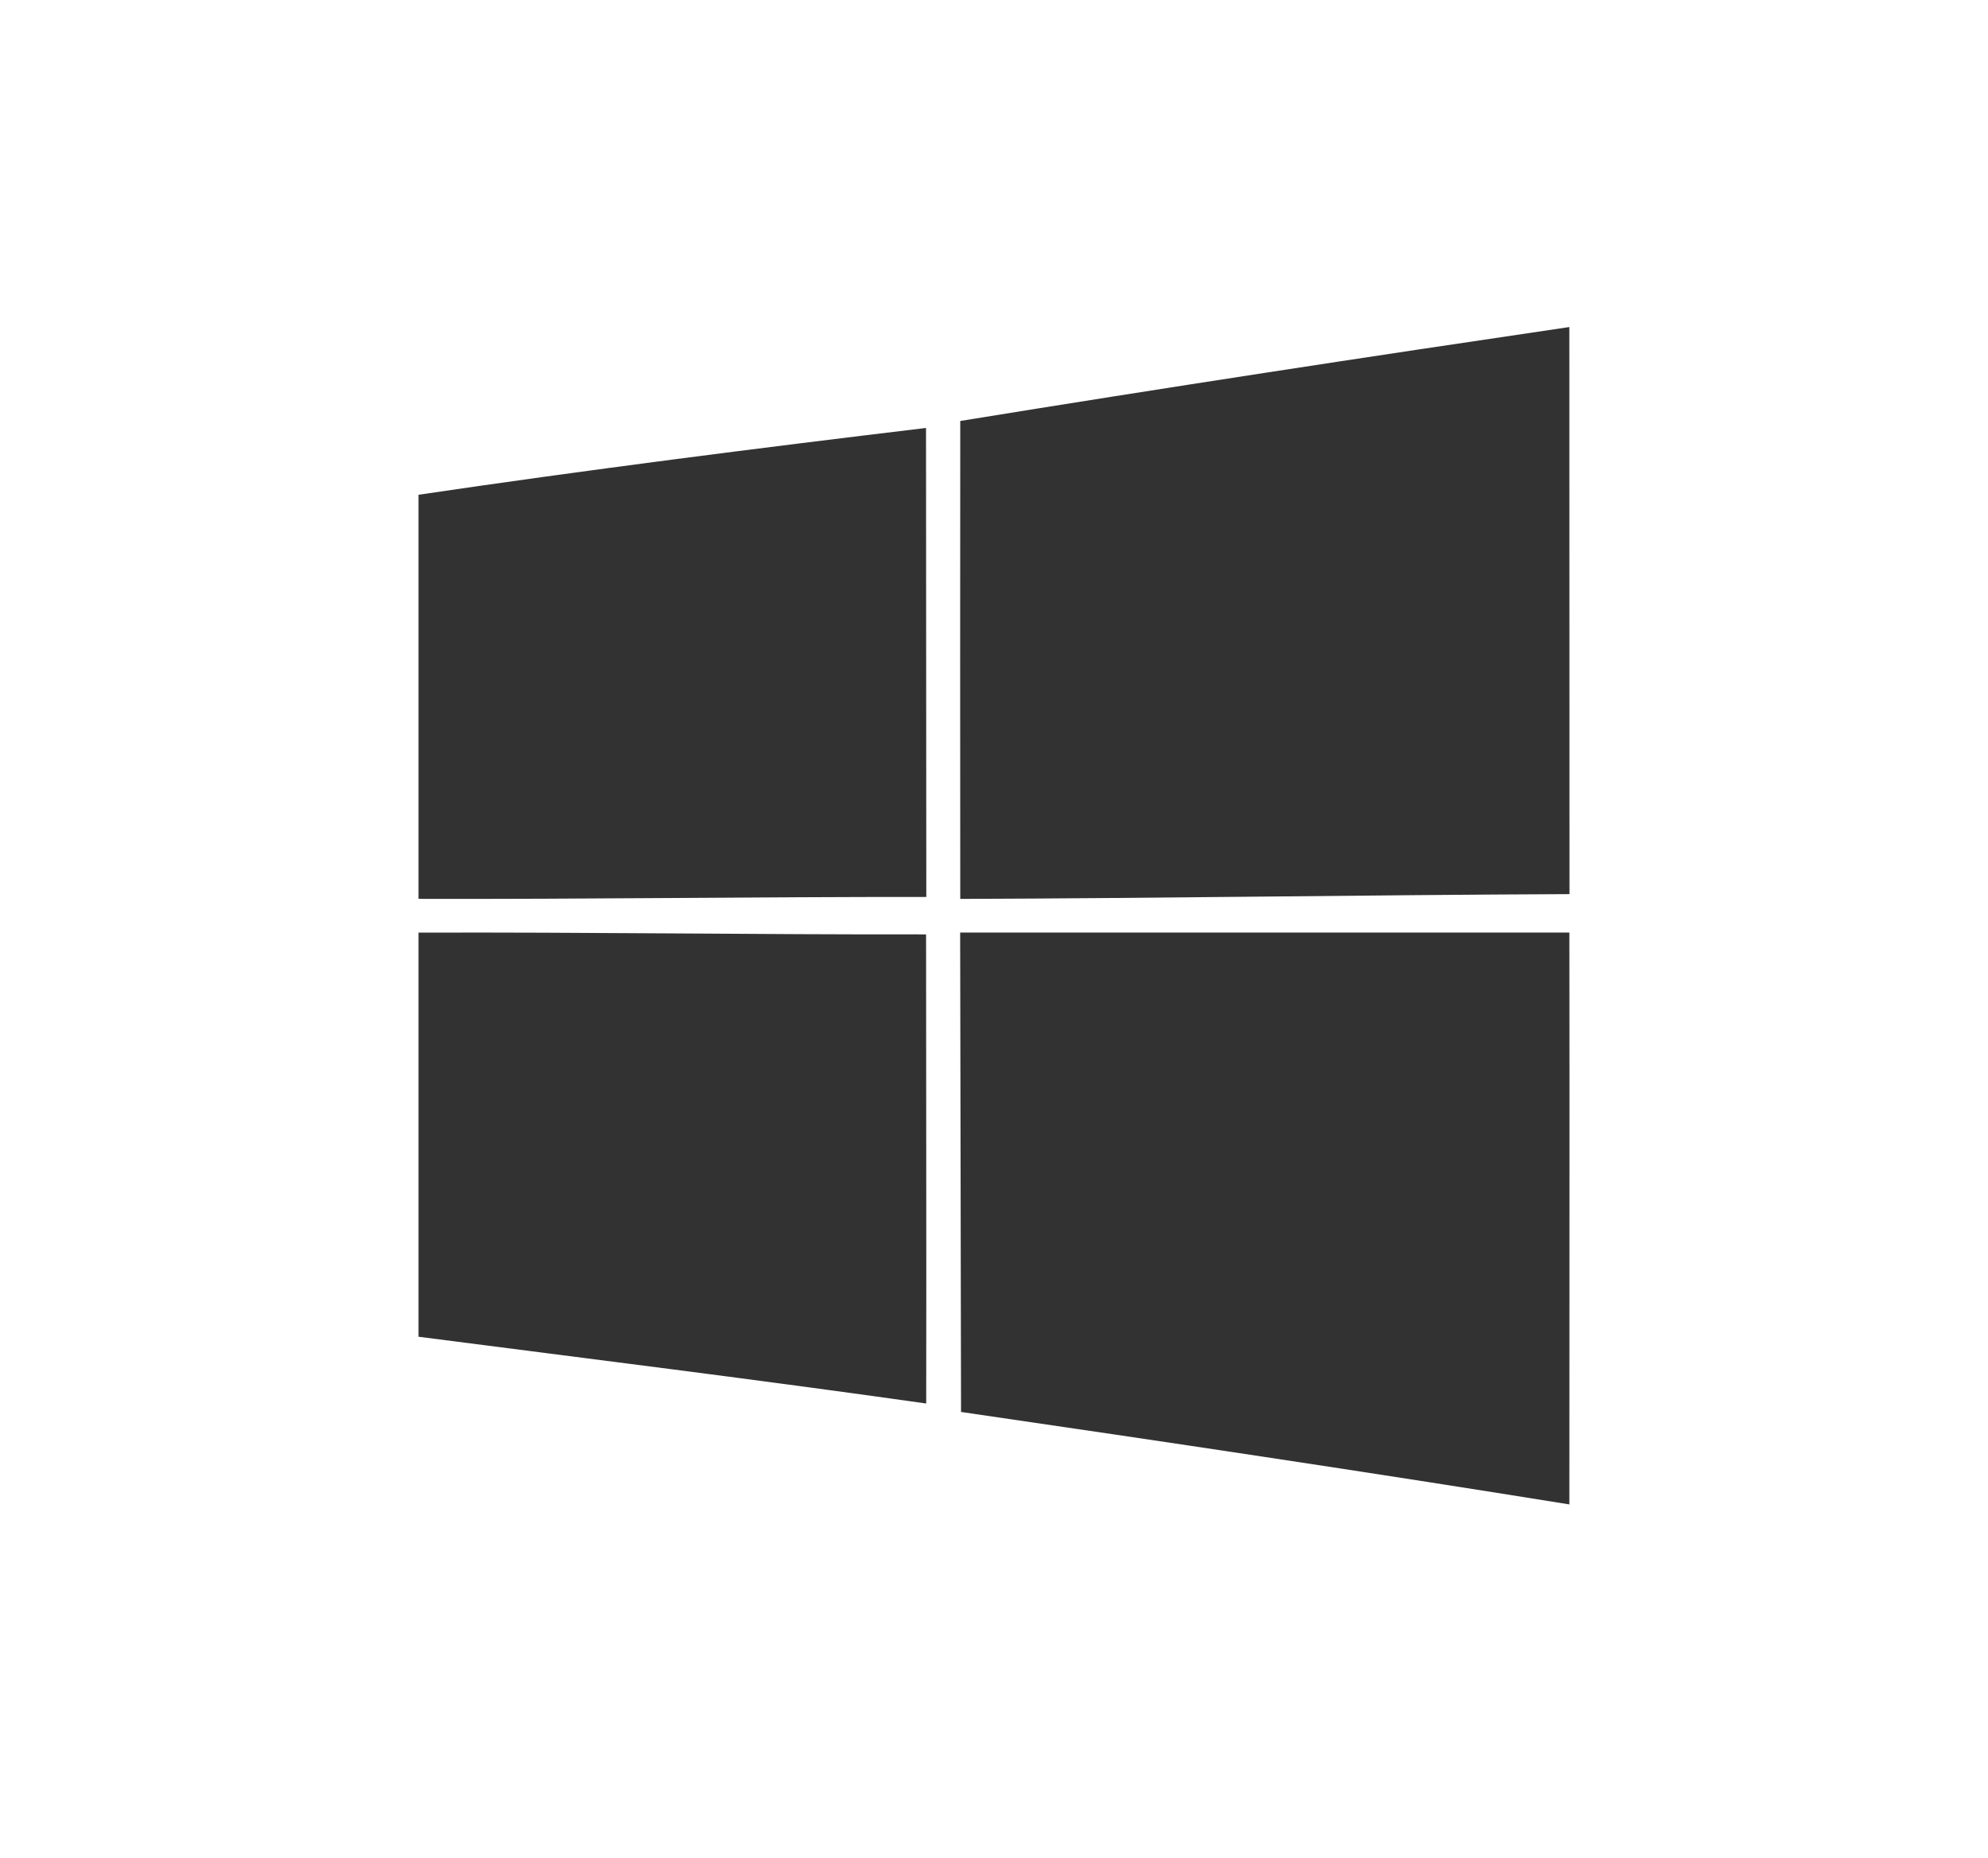
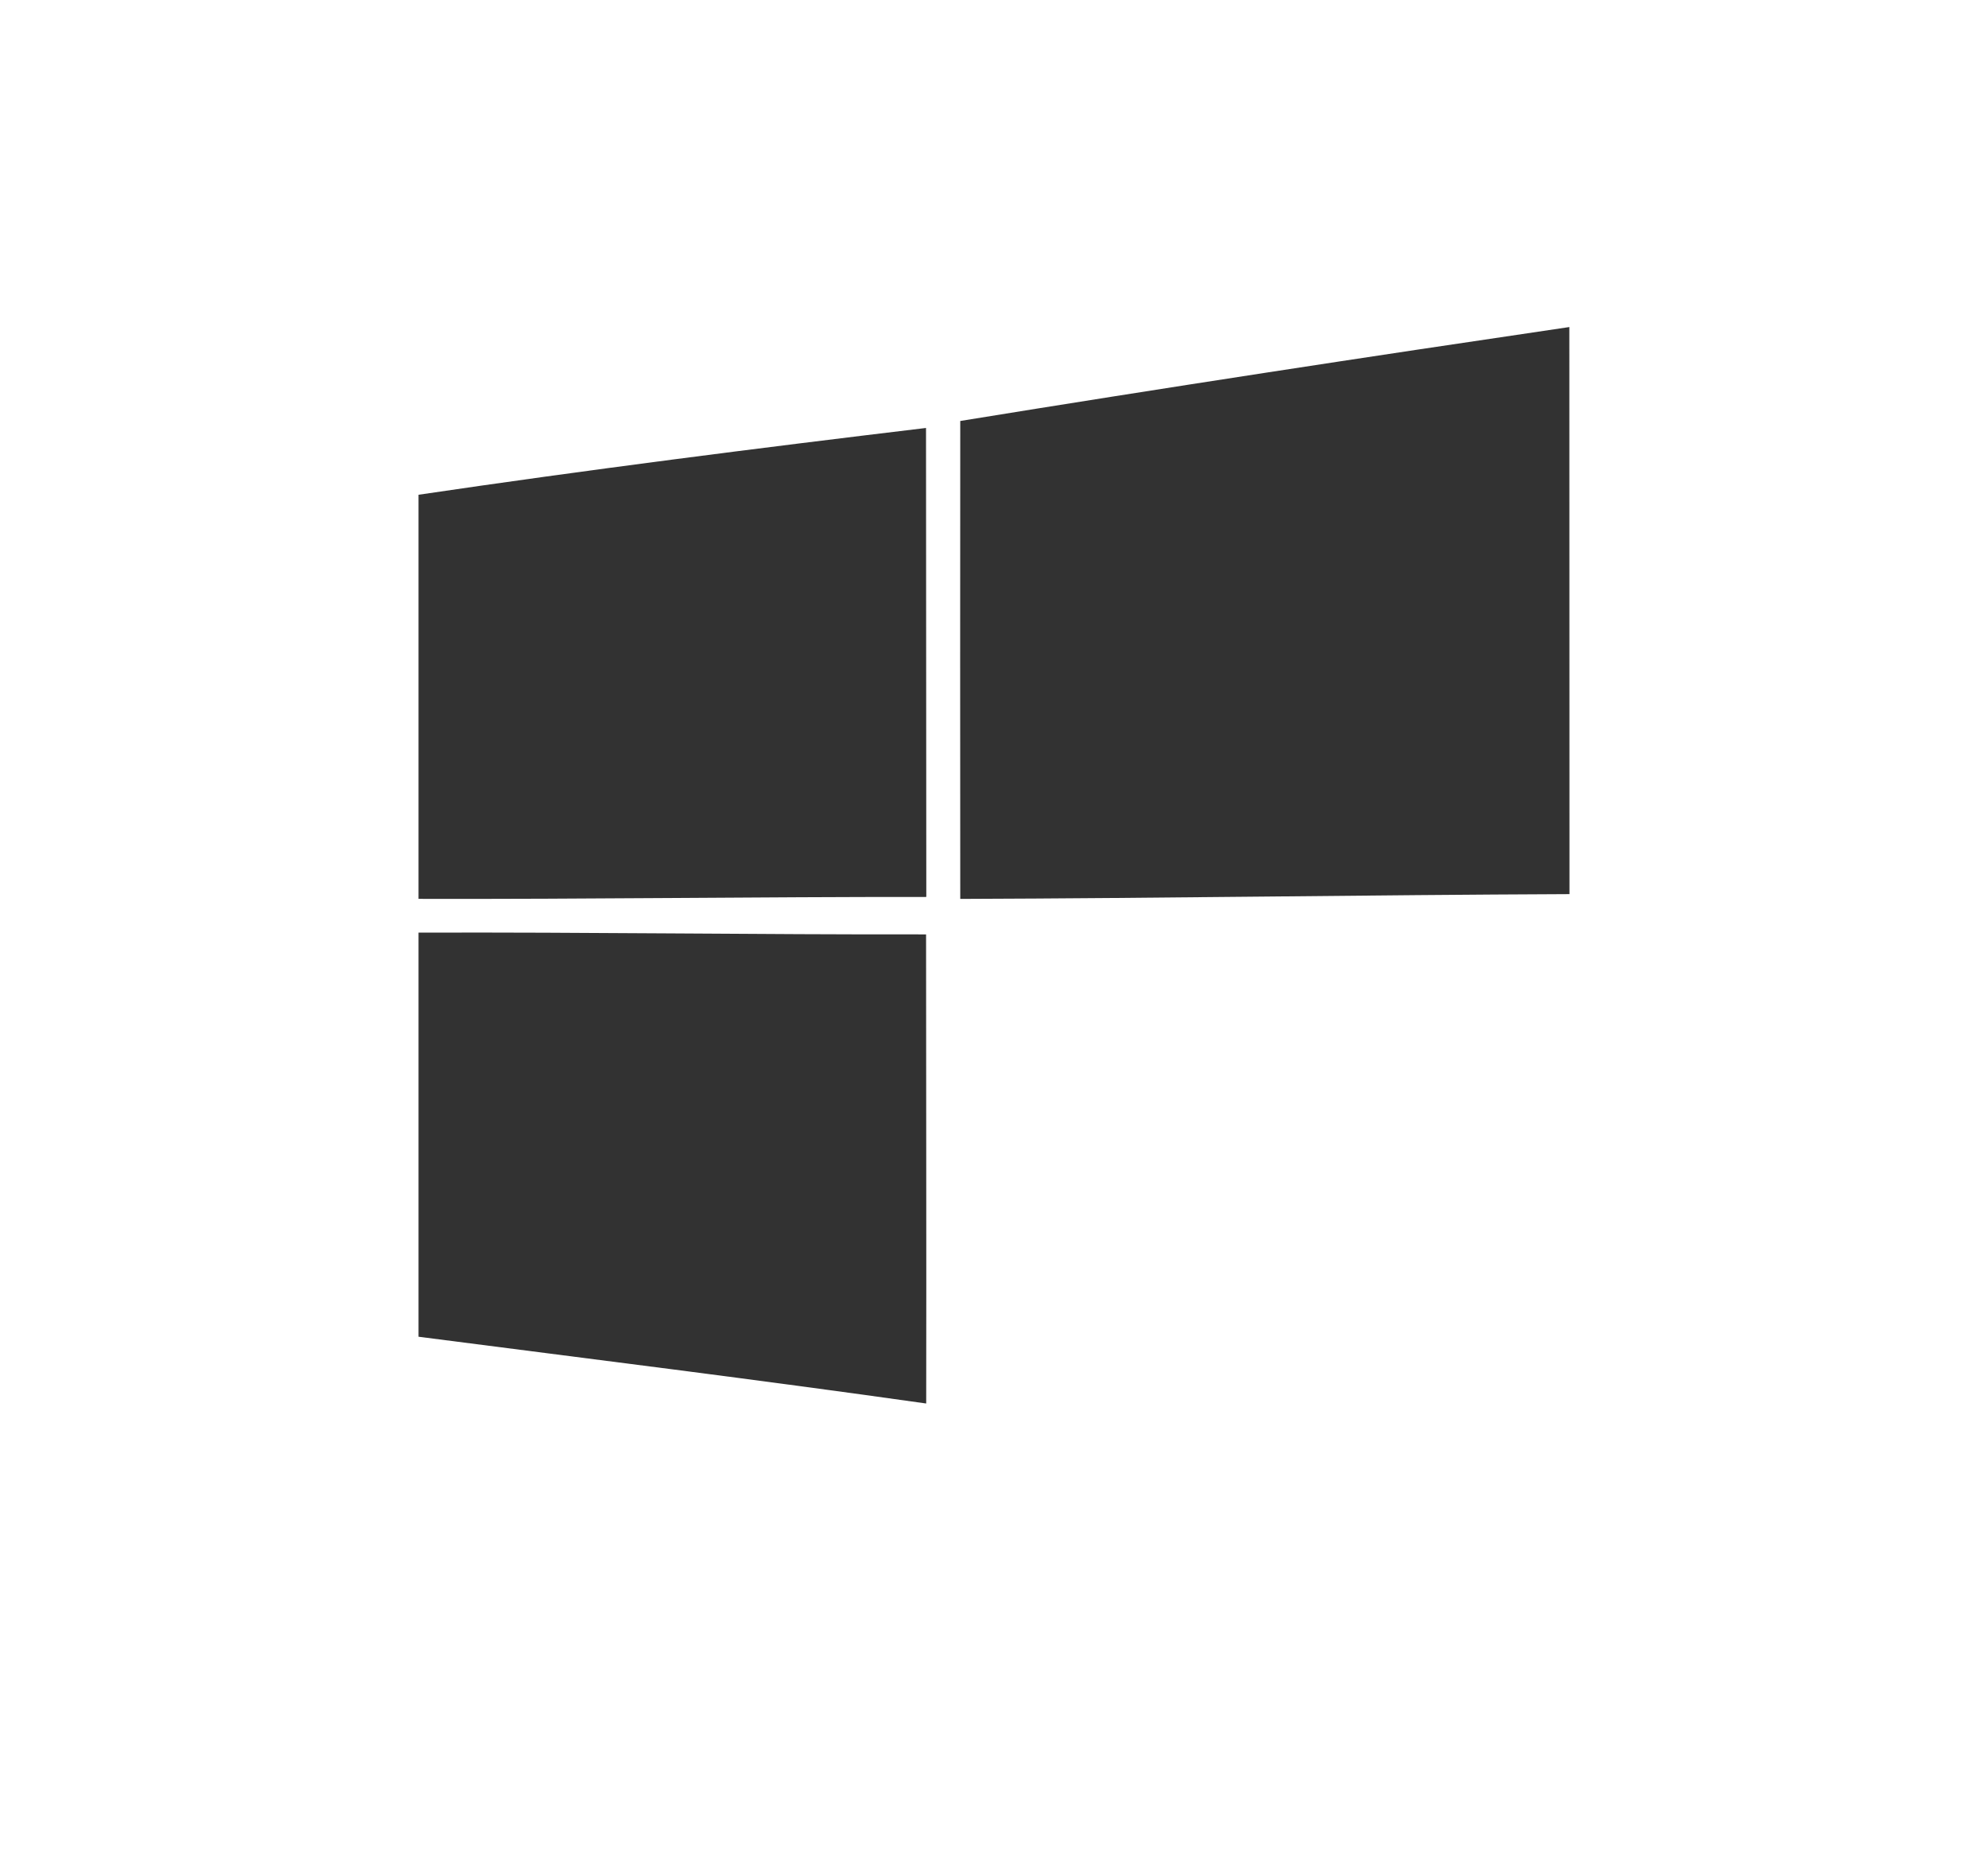
<svg xmlns="http://www.w3.org/2000/svg" width="76" height="71" viewBox="0 0 76 71" fill="none">
  <path fill-rule="evenodd" clip-rule="evenodd" d="M36.71 16.09C44.462 14.831 52.228 13.644 59.995 12.5C60 19.727 59.995 26.948 60 34.174C52.238 34.206 44.476 34.331 36.71 34.357C36.705 28.265 36.705 22.177 36.71 16.09Z" fill="#323232" />
  <path fill-rule="evenodd" clip-rule="evenodd" d="M16 18.91C22.449 17.957 28.925 17.134 35.401 16.357C35.406 22.334 35.406 28.306 35.412 34.282C28.941 34.277 22.471 34.371 16 34.355V18.91Z" fill="#323232" />
  <path fill-rule="evenodd" clip-rule="evenodd" d="M16 35.646C22.468 35.625 28.935 35.724 35.403 35.713C35.403 41.69 35.419 47.666 35.408 53.643C28.946 52.728 22.473 51.928 16 51.091V35.646Z" fill="#323232" />
-   <path fill-rule="evenodd" clip-rule="evenodd" d="M36.706 35.643H59.996C60.005 42.927 59.996 50.211 59.996 57.5C52.254 56.253 44.497 55.097 36.74 53.966C36.73 47.86 36.716 41.754 36.706 35.643Z" fill="#323232" />
</svg>